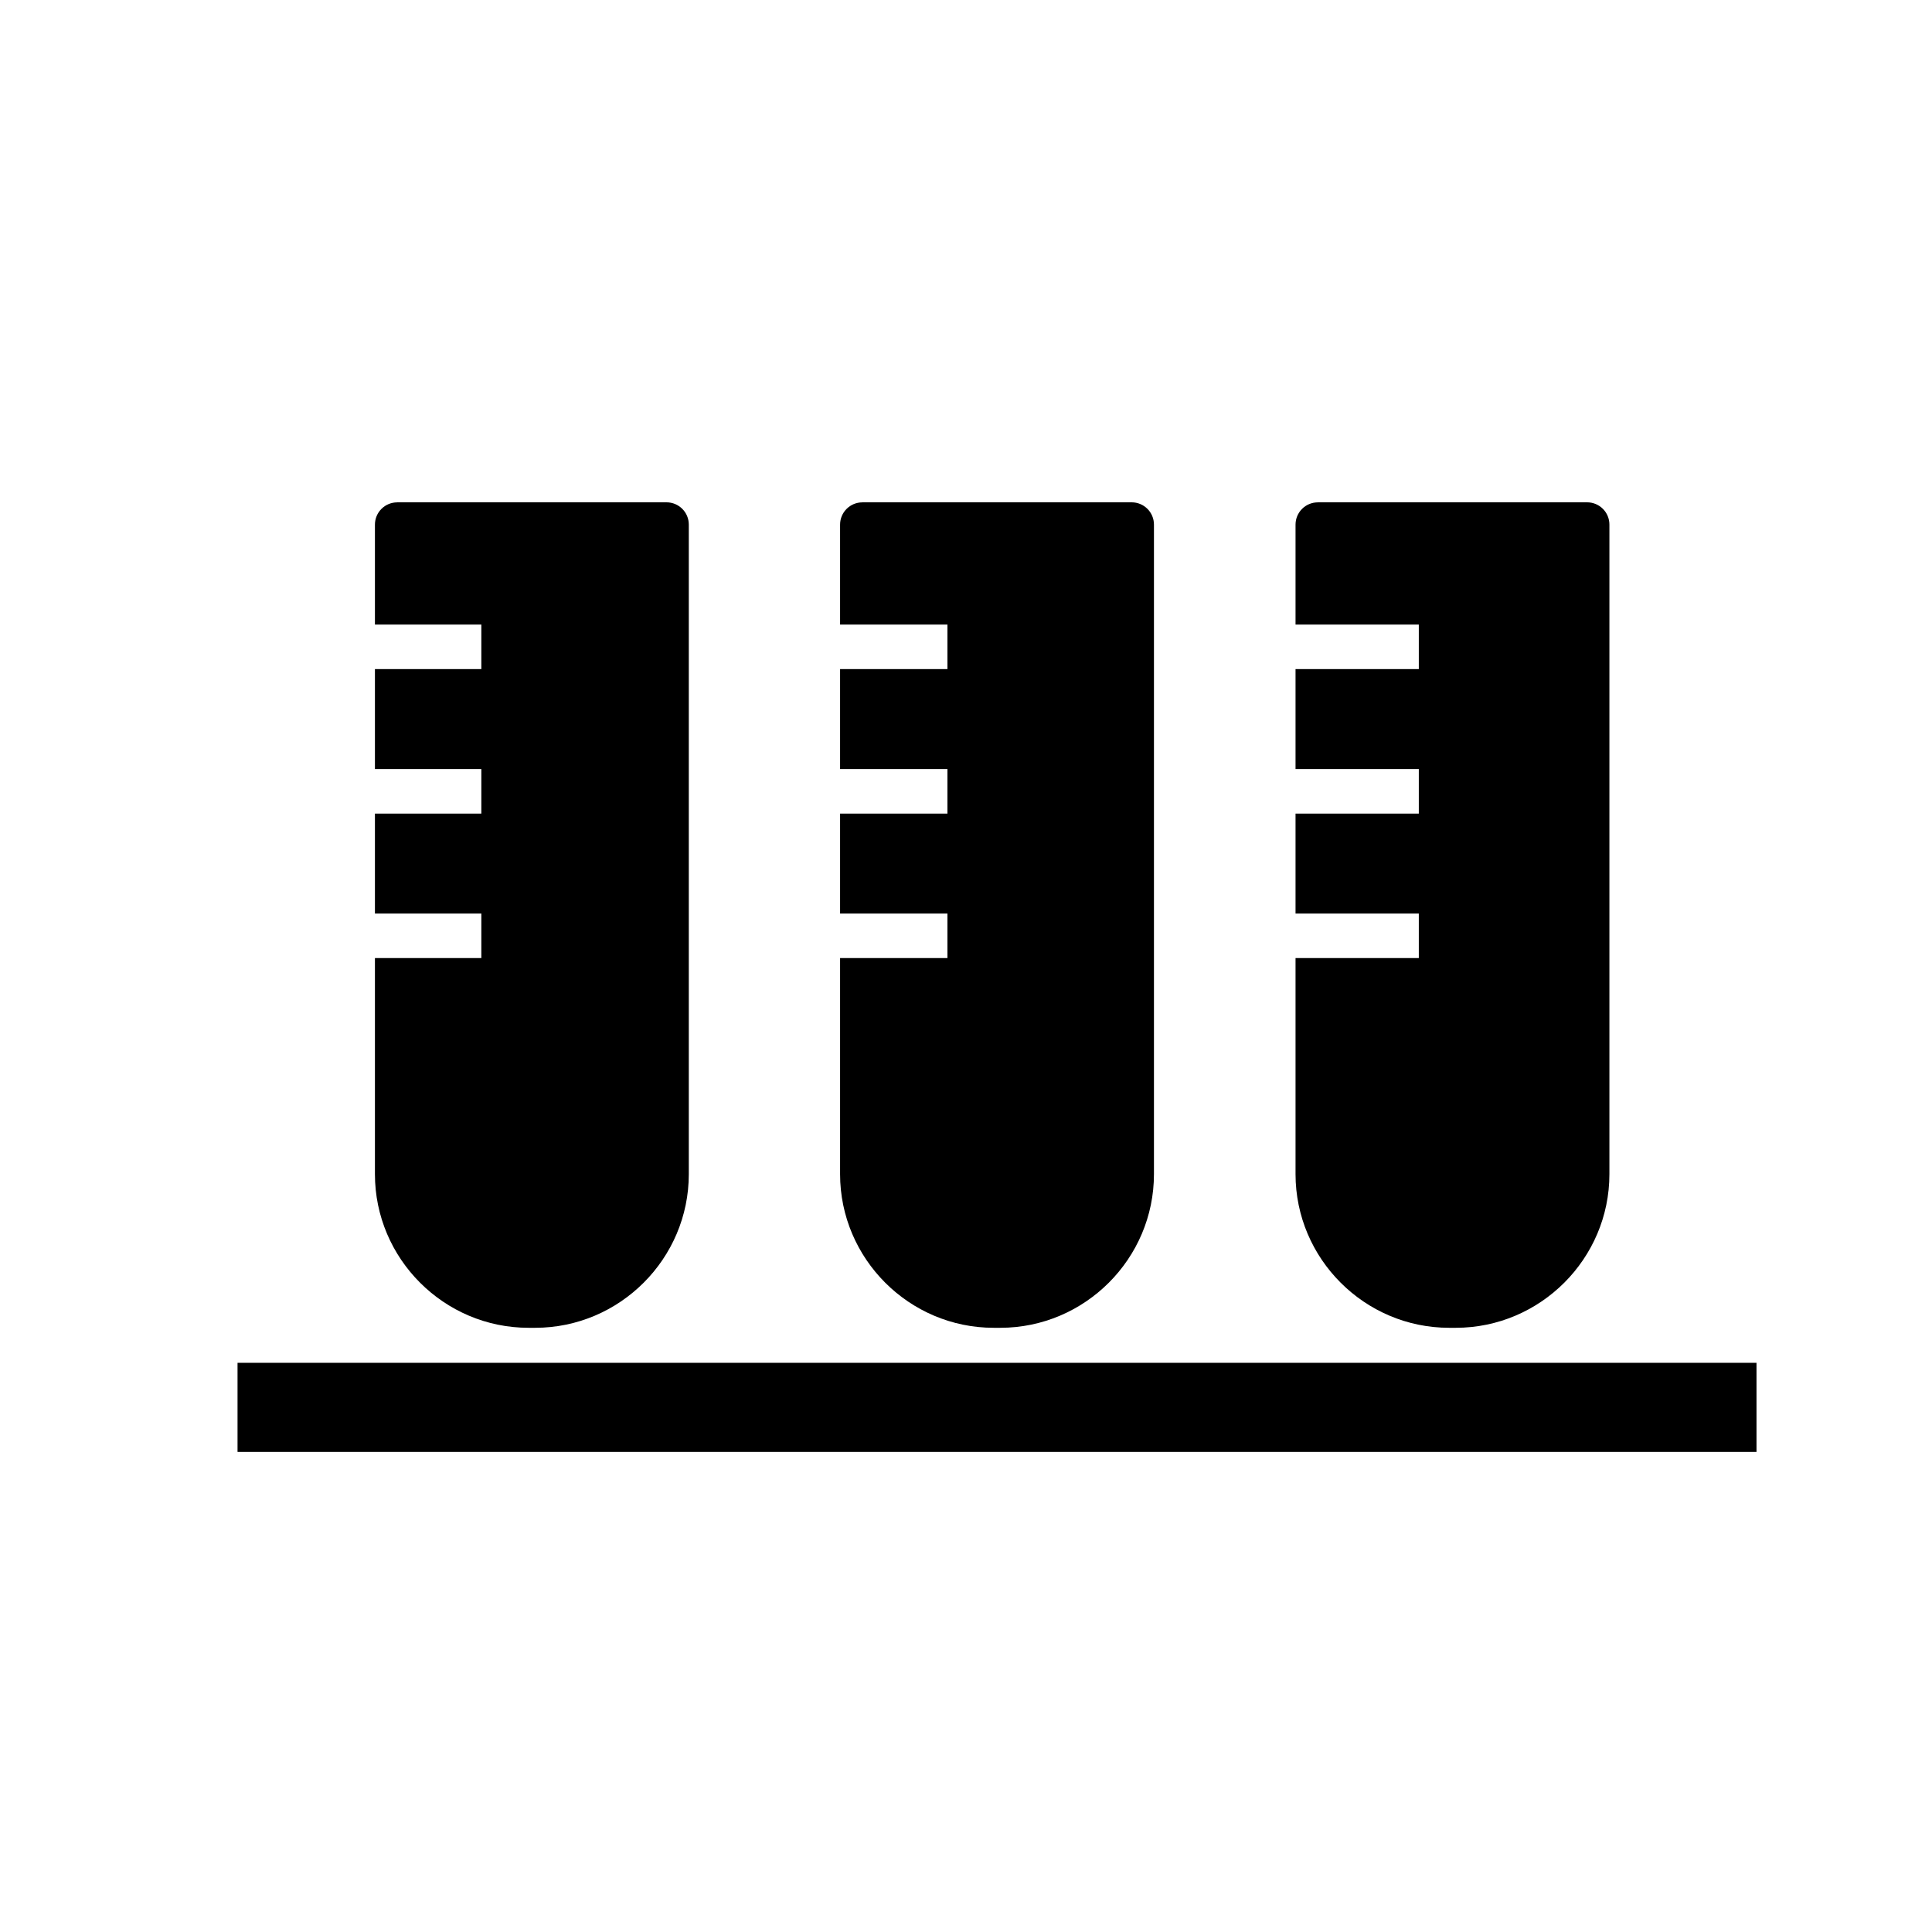
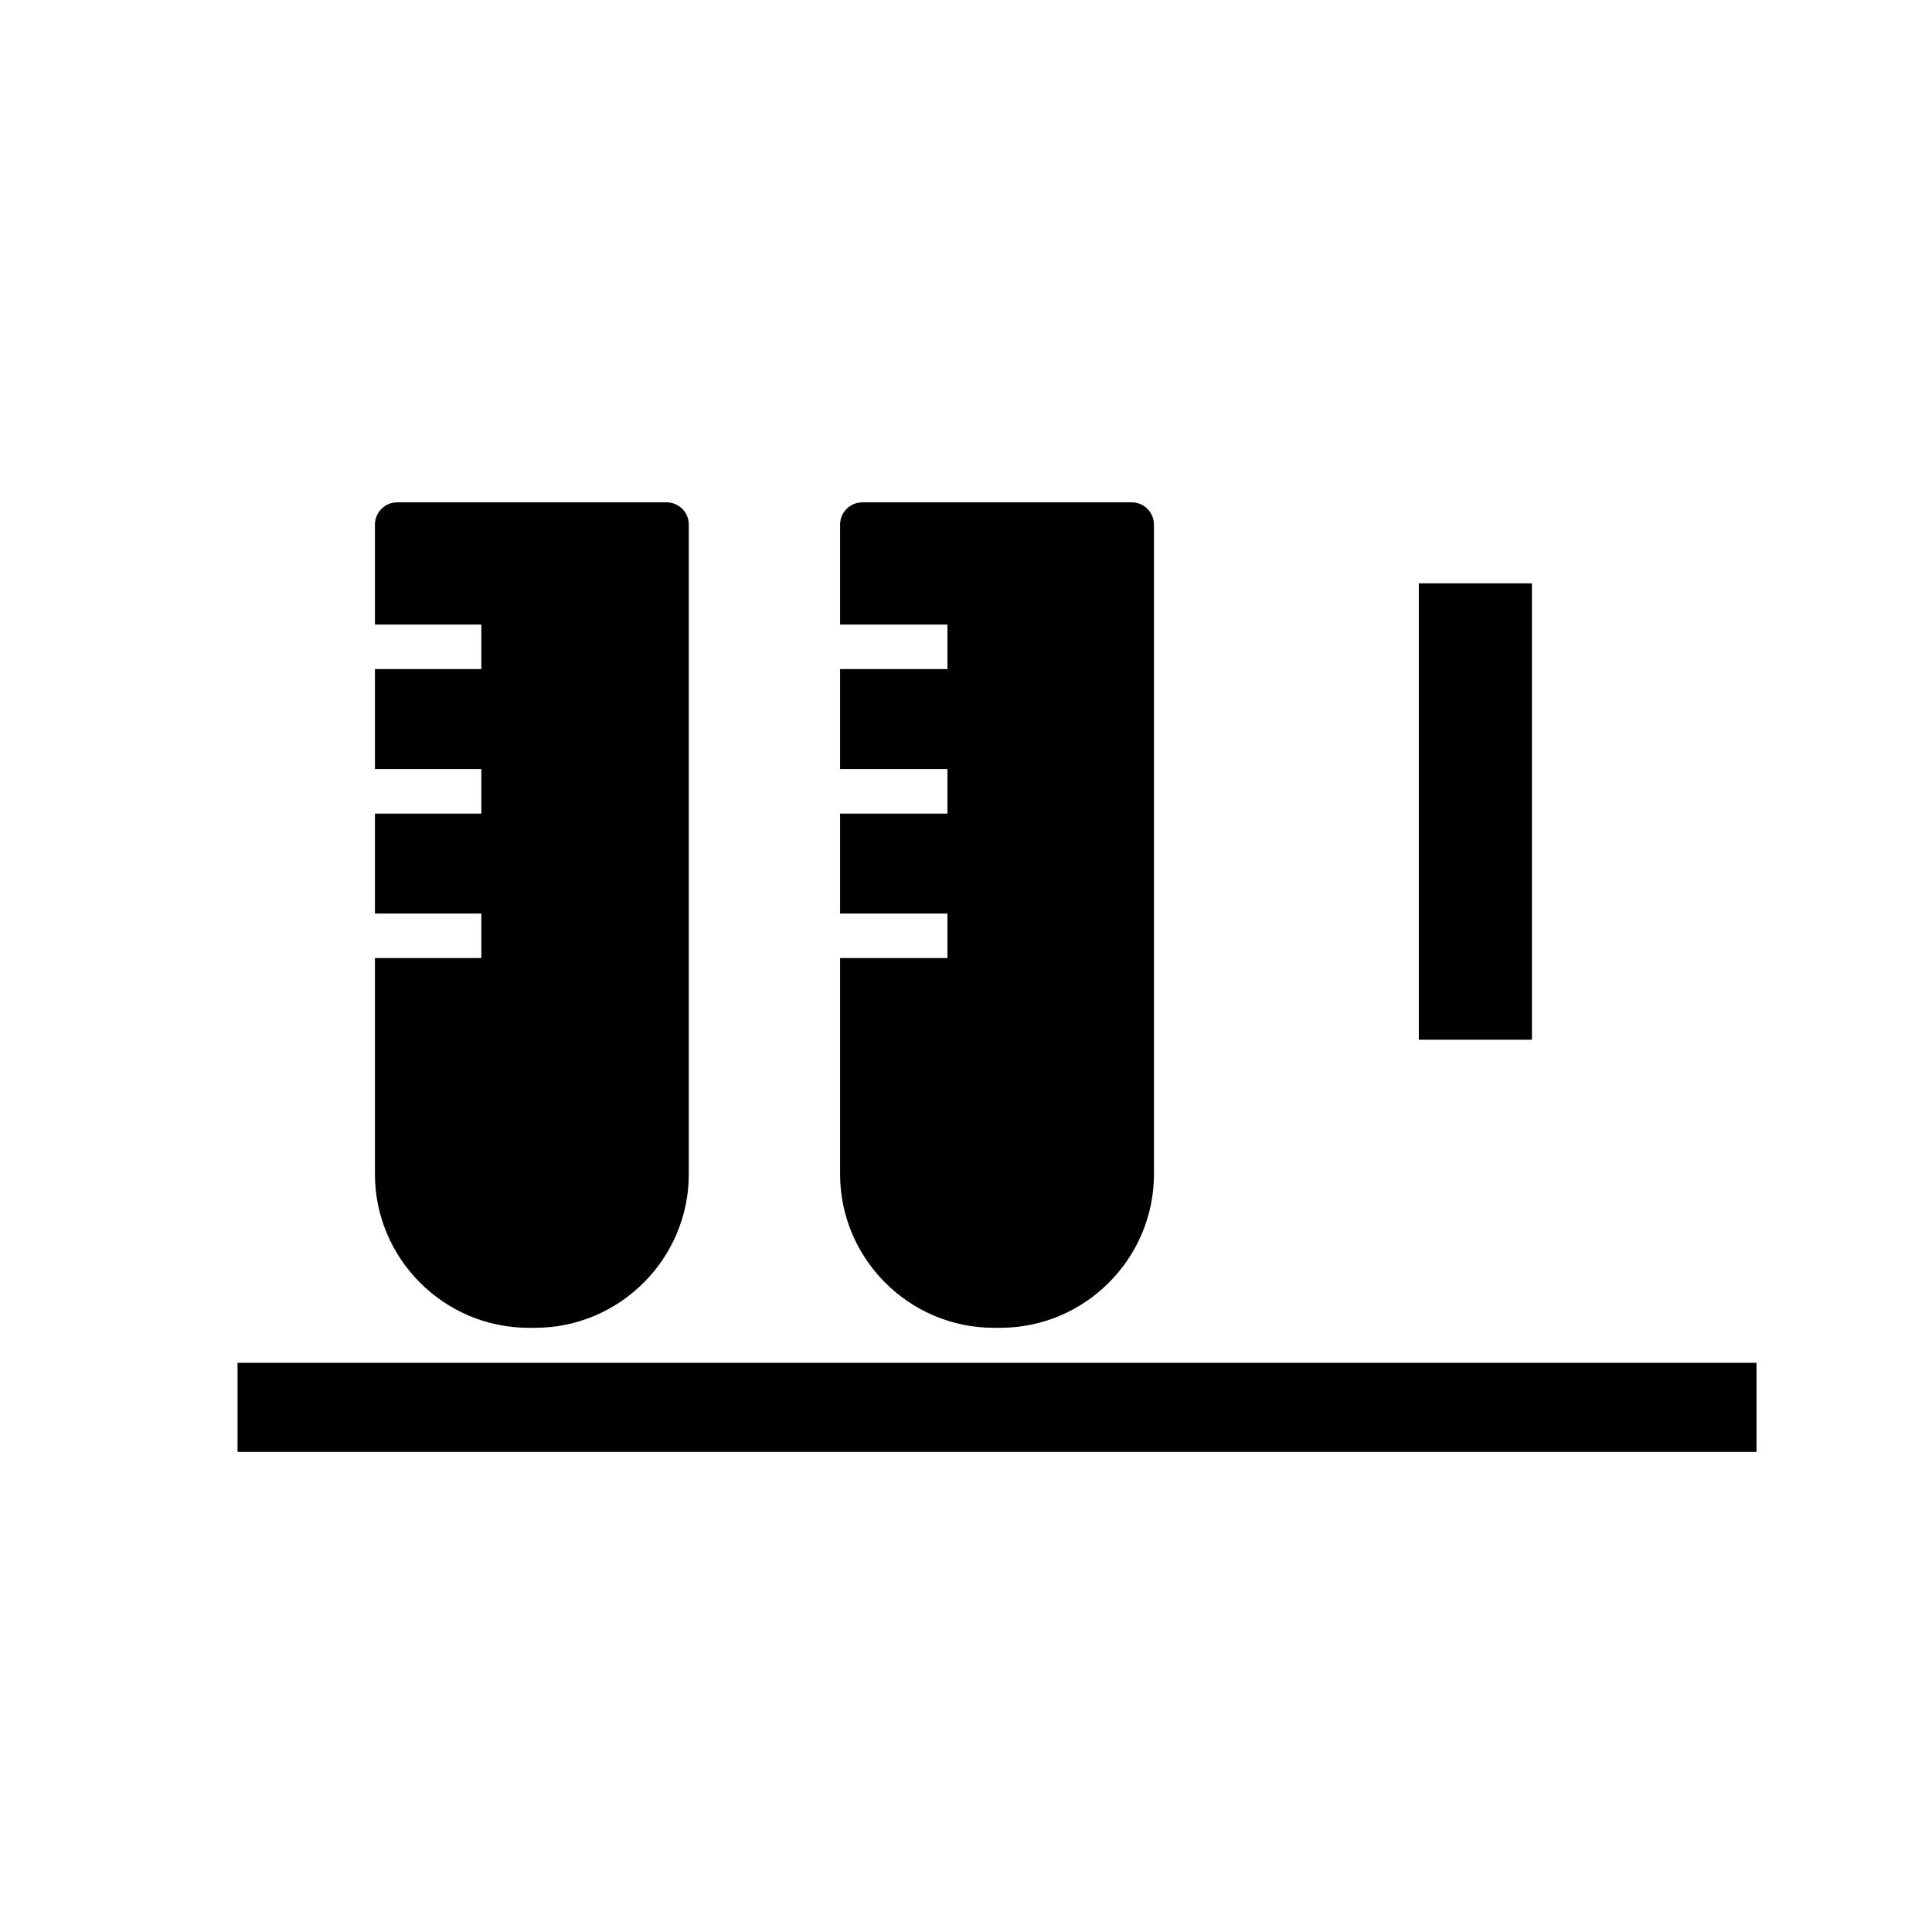
<svg xmlns="http://www.w3.org/2000/svg" fill="#000000" width="800px" height="800px" version="1.1" viewBox="144 144 512 512">
  <g>
    <path d="m249.27 277.12h71.367c3.262 0 5.902 2.644 5.902 5.902v172.14c0 11.203-4.578 21.383-11.957 28.762-7.375 7.375-17.559 11.957-28.762 11.957h-1.742c-11.203 0-21.383-4.578-28.762-11.957-7.379-7.375-11.957-17.559-11.957-28.762v-57.262h28.02c4.746 0 8.594-2.644 8.594-5.902 0-3.262-3.848-5.902-8.594-5.902h-28.02v-26.484h28.02c4.746 0 8.594-2.644 8.594-5.902 0-3.262-3.848-5.902-8.594-5.902h-28.02v-26.484h28.02c4.746 0 8.594-2.644 8.594-5.902 0-3.262-3.848-5.902-8.594-5.902h-28.02v-26.484c0-3.262 2.644-5.902 5.902-5.902z" />
    <path d="m372.54 277.12h71.367c3.262 0 5.902 2.644 5.902 5.902v172.14c0 11.203-4.578 21.383-11.957 28.762-7.375 7.375-17.559 11.957-28.762 11.957h-1.742c-11.203 0-21.383-4.578-28.762-11.957-7.375-7.375-11.957-17.559-11.957-28.762v-57.262h28.77c4.332 0 7.844-2.644 7.844-5.902 0-3.262-3.512-5.902-7.844-5.902h-28.77v-26.484h28.77c4.332 0 7.844-2.644 7.844-5.902 0-3.262-3.512-5.902-7.844-5.902h-28.77v-26.484h28.77c4.332 0 7.844-2.644 7.844-5.902 0-3.262-3.512-5.902-7.844-5.902h-28.77v-26.484c0-3.262 2.644-5.902 5.902-5.902z" />
-     <path d="m493.24 277.12h71.367c3.262 0 5.902 2.644 5.902 5.902v172.14c0 11.203-4.578 21.383-11.957 28.762-7.375 7.375-17.559 11.957-28.762 11.957h-1.742c-11.203 0-21.383-4.578-28.762-11.957-7.379-7.375-11.957-17.559-11.957-28.762v-57.262h32.758c4.969 0 8.996-2.644 8.996-5.902 0-3.262-4.027-5.902-8.996-5.902h-32.758v-26.484h32.758c4.969 0 8.996-2.644 8.996-5.902 0-3.262-4.027-5.902-8.996-5.902h-32.758v-26.484h32.758c4.969 0 8.996-2.644 8.996-5.902 0-3.262-4.027-5.902-8.996-5.902h-32.758v-26.484c0-3.262 2.644-5.902 5.902-5.902z" />
    <path d="m206.95 505.16h402.54v23.617h-402.54z" fill-rule="evenodd" />
    <path d="m271.56 298.59h29.98v120.95h-29.98z" fill-rule="evenodd" />
    <path d="m395.08 298.59h29.98v120.95h-29.98z" fill-rule="evenodd" />
    <path d="m520 298.59h29.98v120.95h-29.98z" fill-rule="evenodd" />
  </g>
</svg>